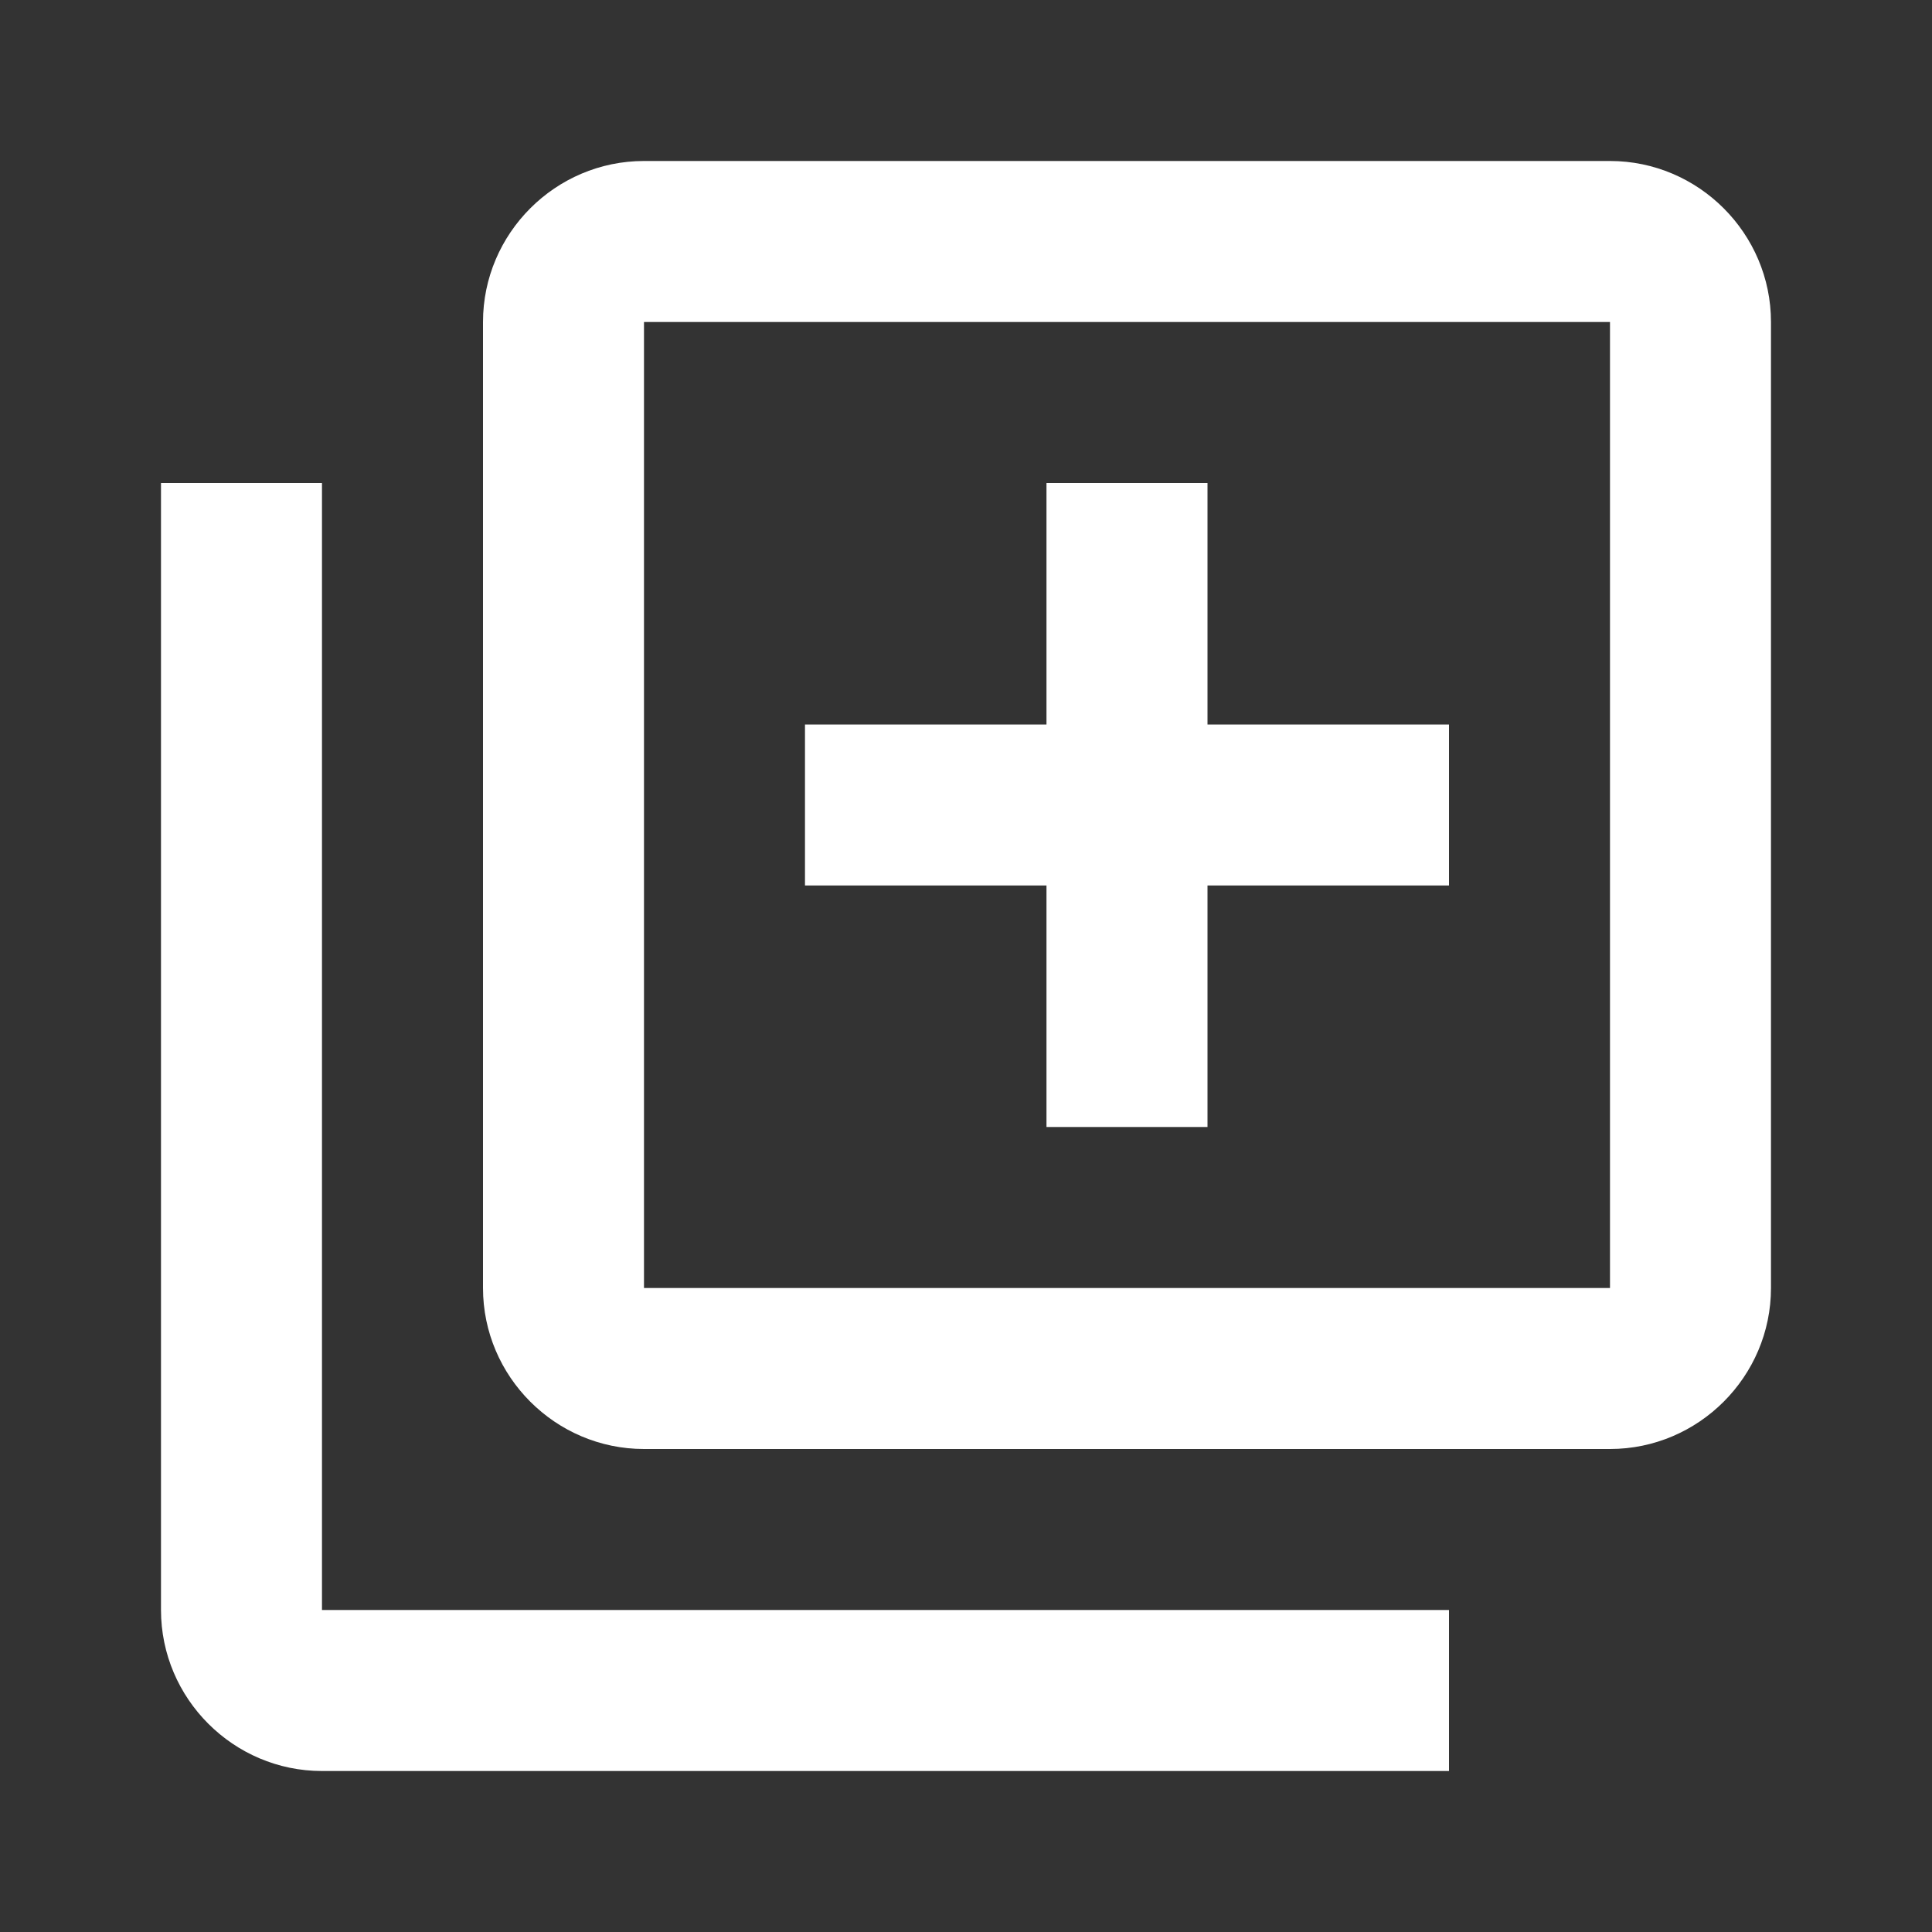
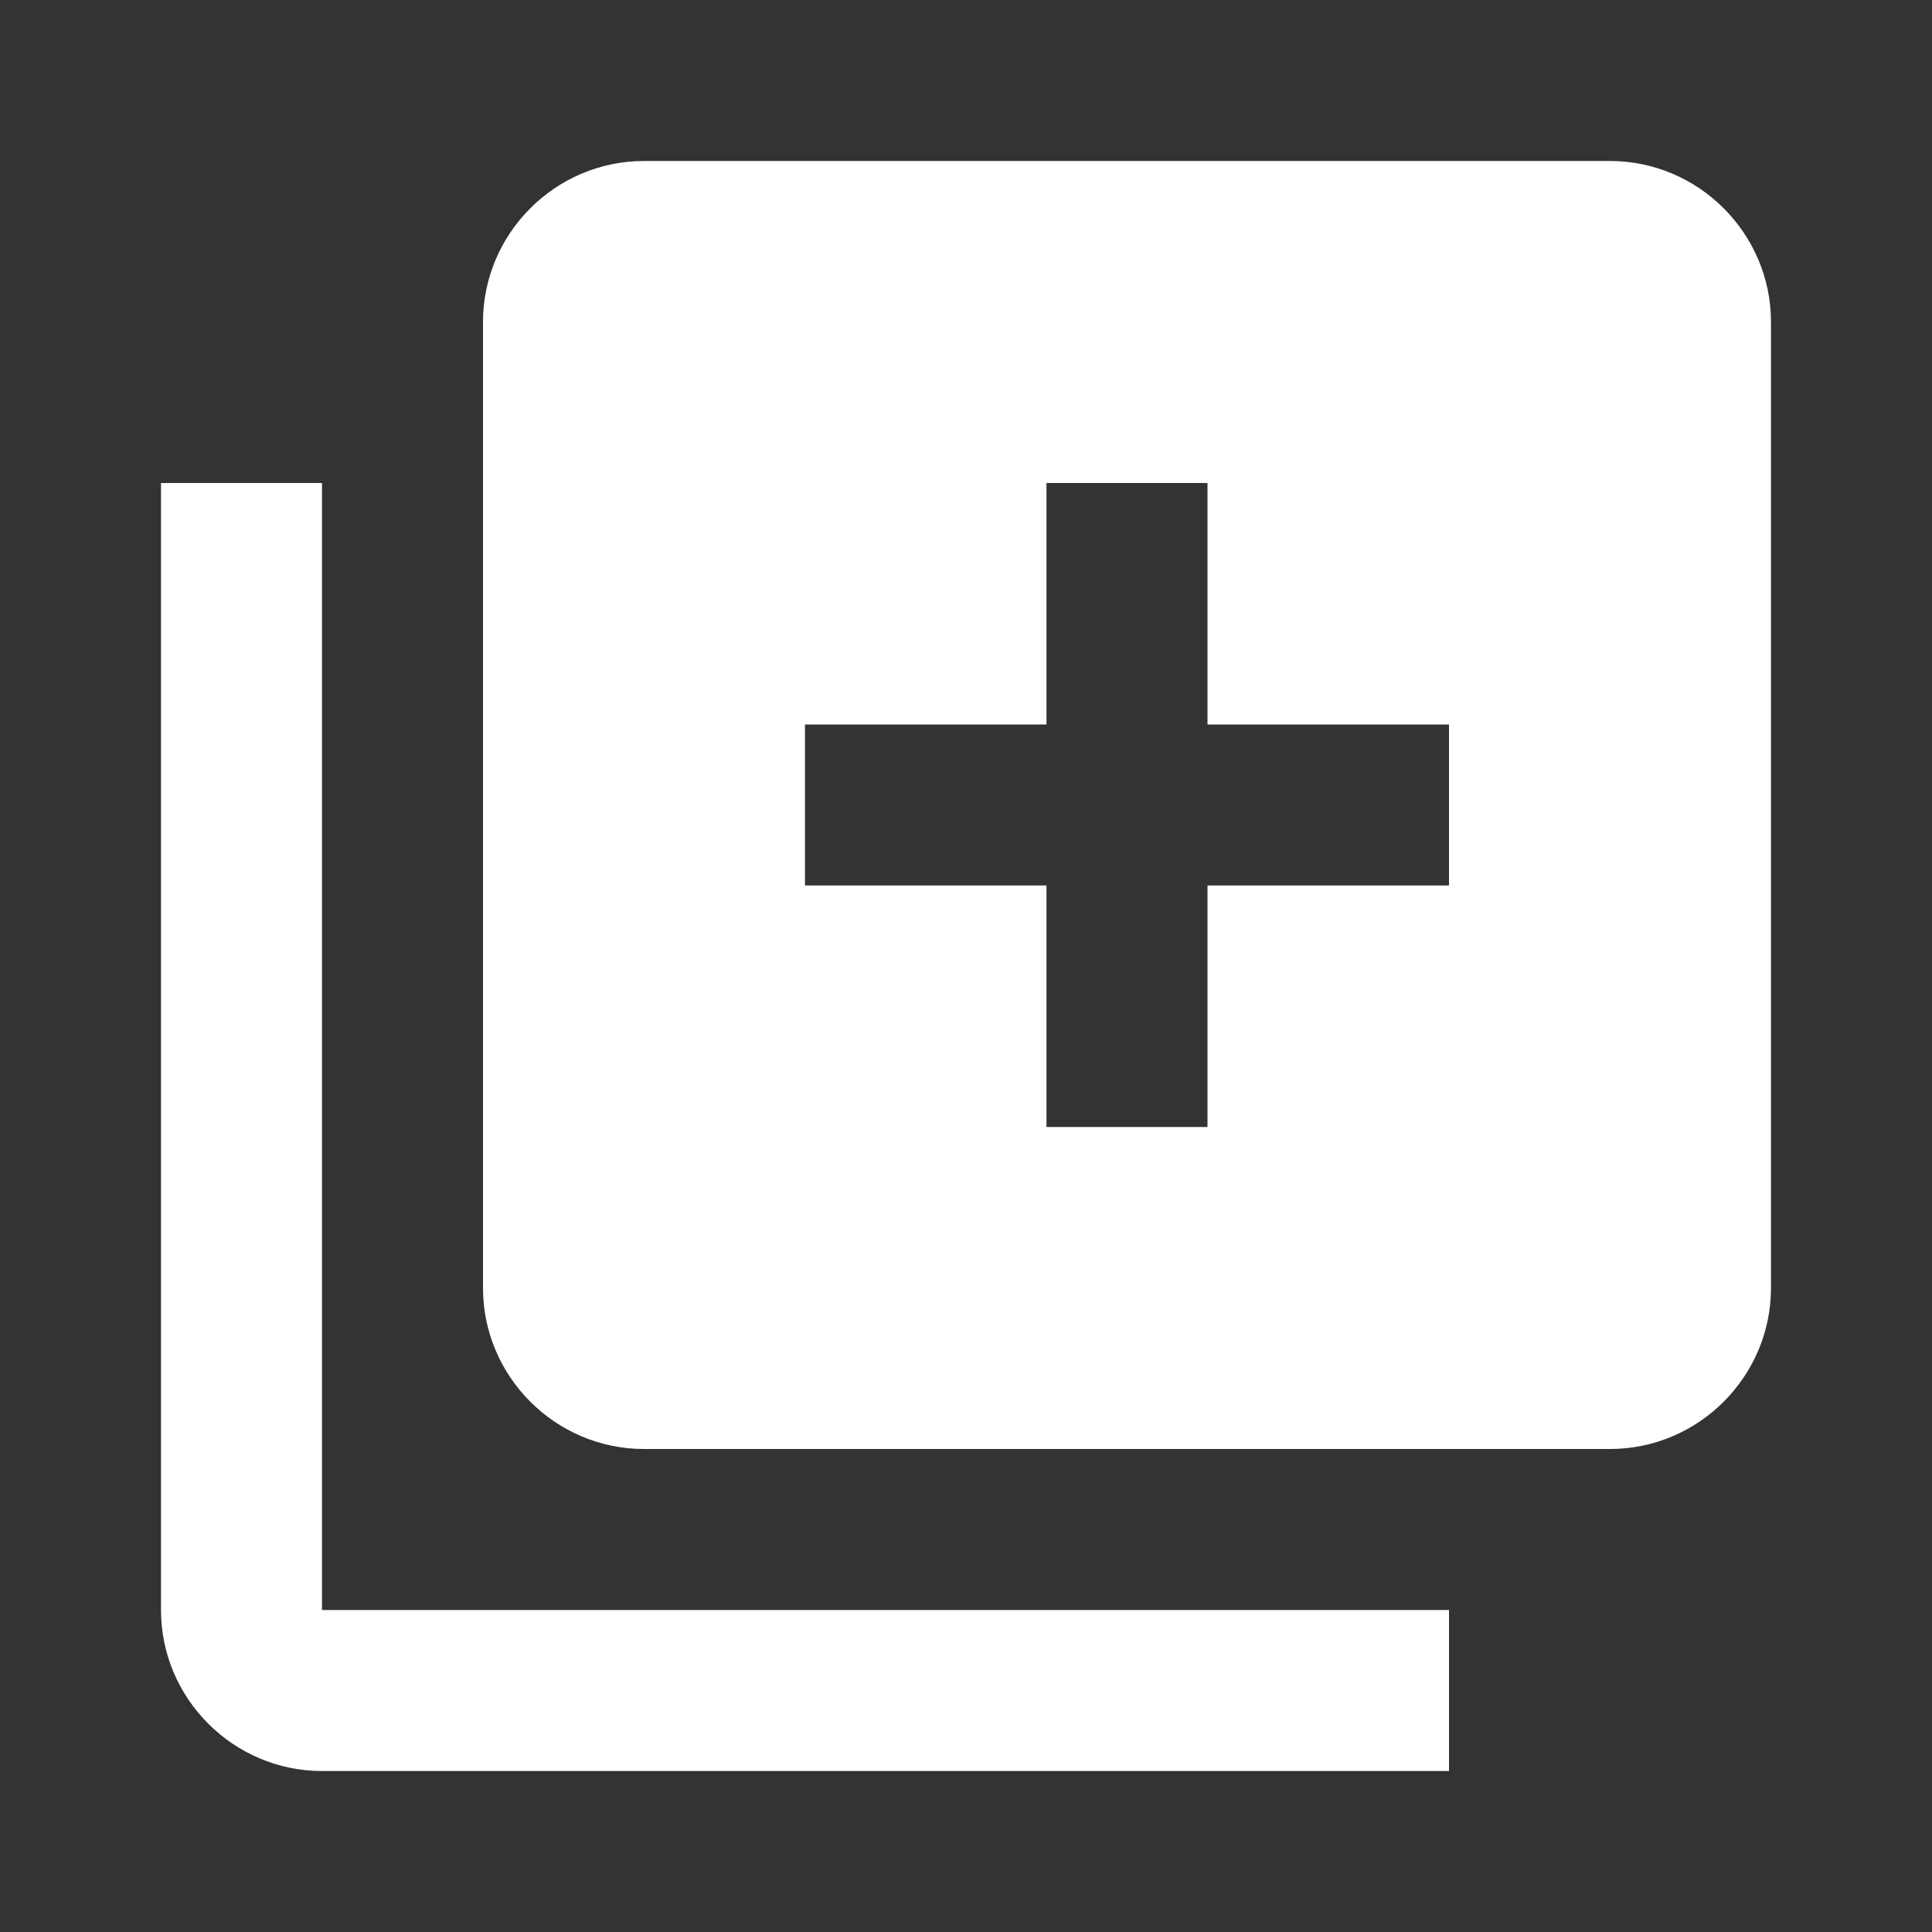
<svg xmlns="http://www.w3.org/2000/svg" width="64" height="64" viewBox="0 0 64 64" fill="none">
  <rect x="0" y="0" width="64" height="64" fill="#333333" stroke="none" />
-   <path fill-rule="evenodd" clip-rule="evenodd" d="M21.333 5.333H53.333C56.266 5.333 58.666 7.733 58.666 10.667V42.667C58.666 45.6 56.266 48 53.333 48H21.333C18.4 48 16 45.6 16 42.667V10.667C16 7.733 18.4 5.333 21.333 5.333ZM5.333 16H10.666V53.333H48V58.667H10.666C7.733 58.667 5.333 56.267 5.333 53.333V16ZM53.333 42.667H21.333V10.667H53.333V42.667ZM40 37.333H34.666V29.333H26.666V24H34.666V16H40V24H48V29.333H40V37.333Z" fill="white" />
+   <path fill-rule="evenodd" clip-rule="evenodd" d="M21.333 5.333H53.333C56.266 5.333 58.666 7.733 58.666 10.667V42.667C58.666 45.6 56.266 48 53.333 48H21.333C18.4 48 16 45.6 16 42.667V10.667C16 7.733 18.4 5.333 21.333 5.333ZM5.333 16H10.666V53.333H48V58.667H10.666C7.733 58.667 5.333 56.267 5.333 53.333V16ZM53.333 42.667H21.333V10.667V42.667ZM40 37.333H34.666V29.333H26.666V24H34.666V16H40V24H48V29.333H40V37.333Z" fill="white" />
</svg>